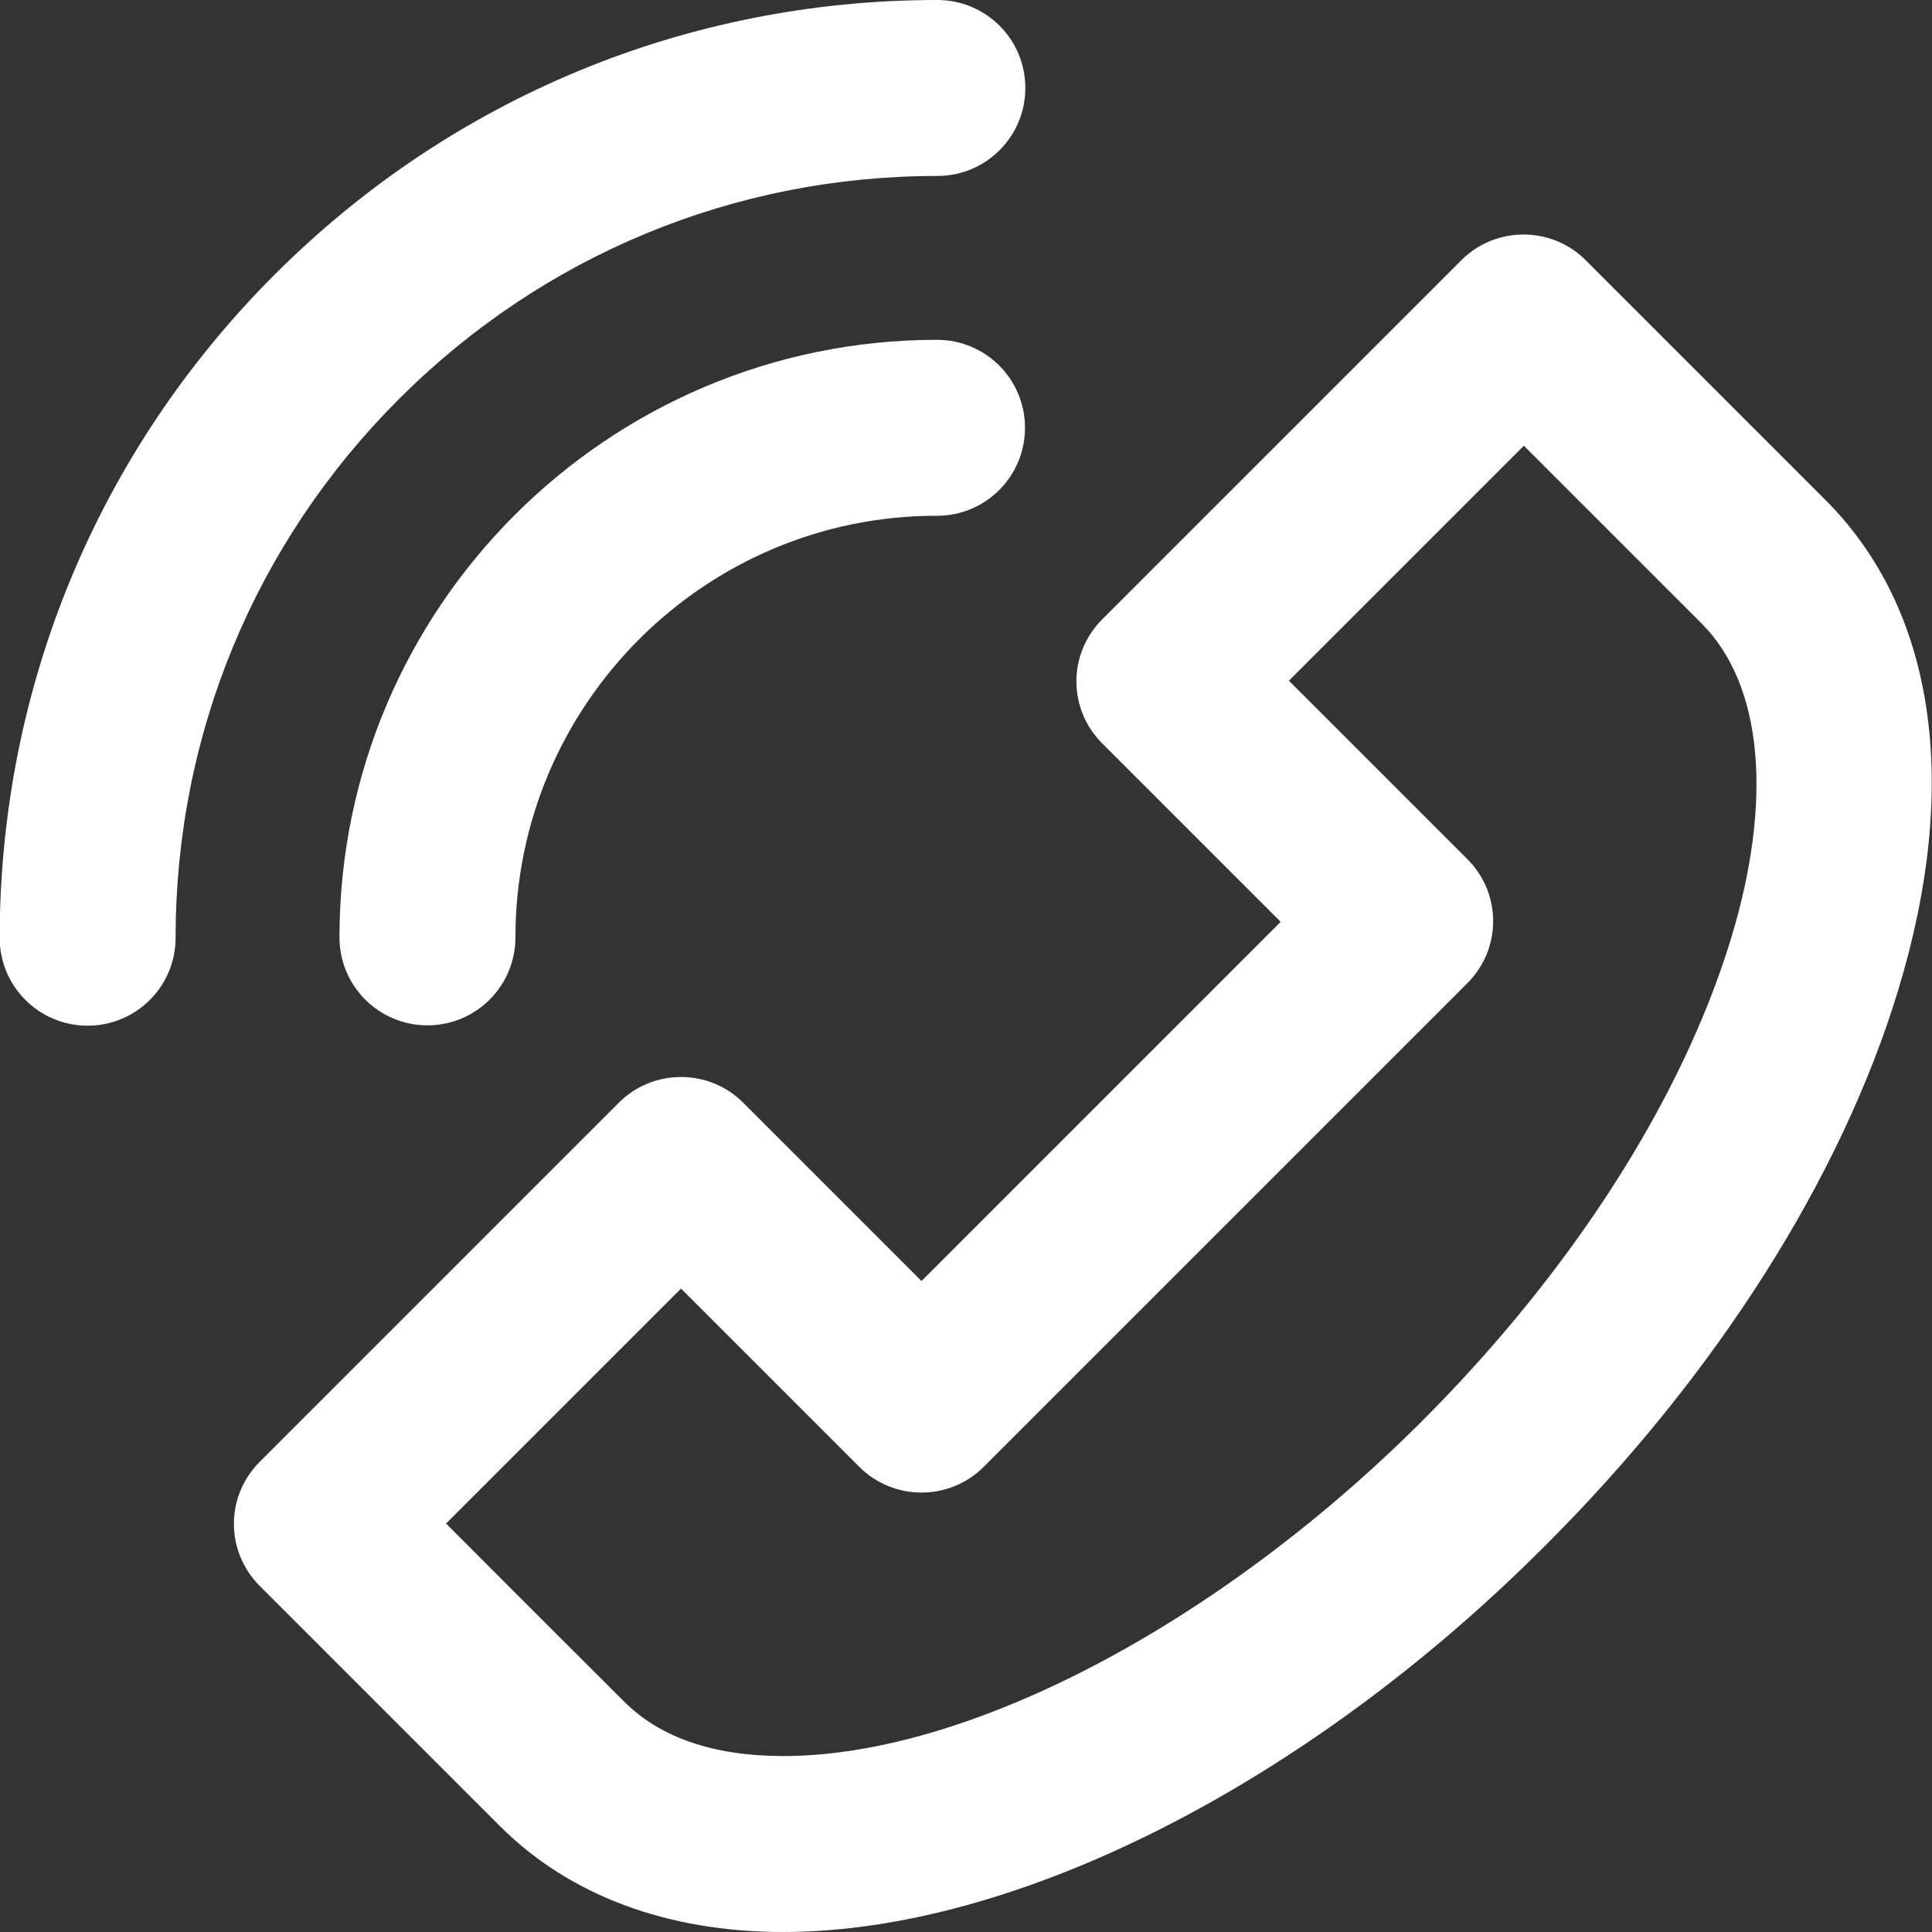
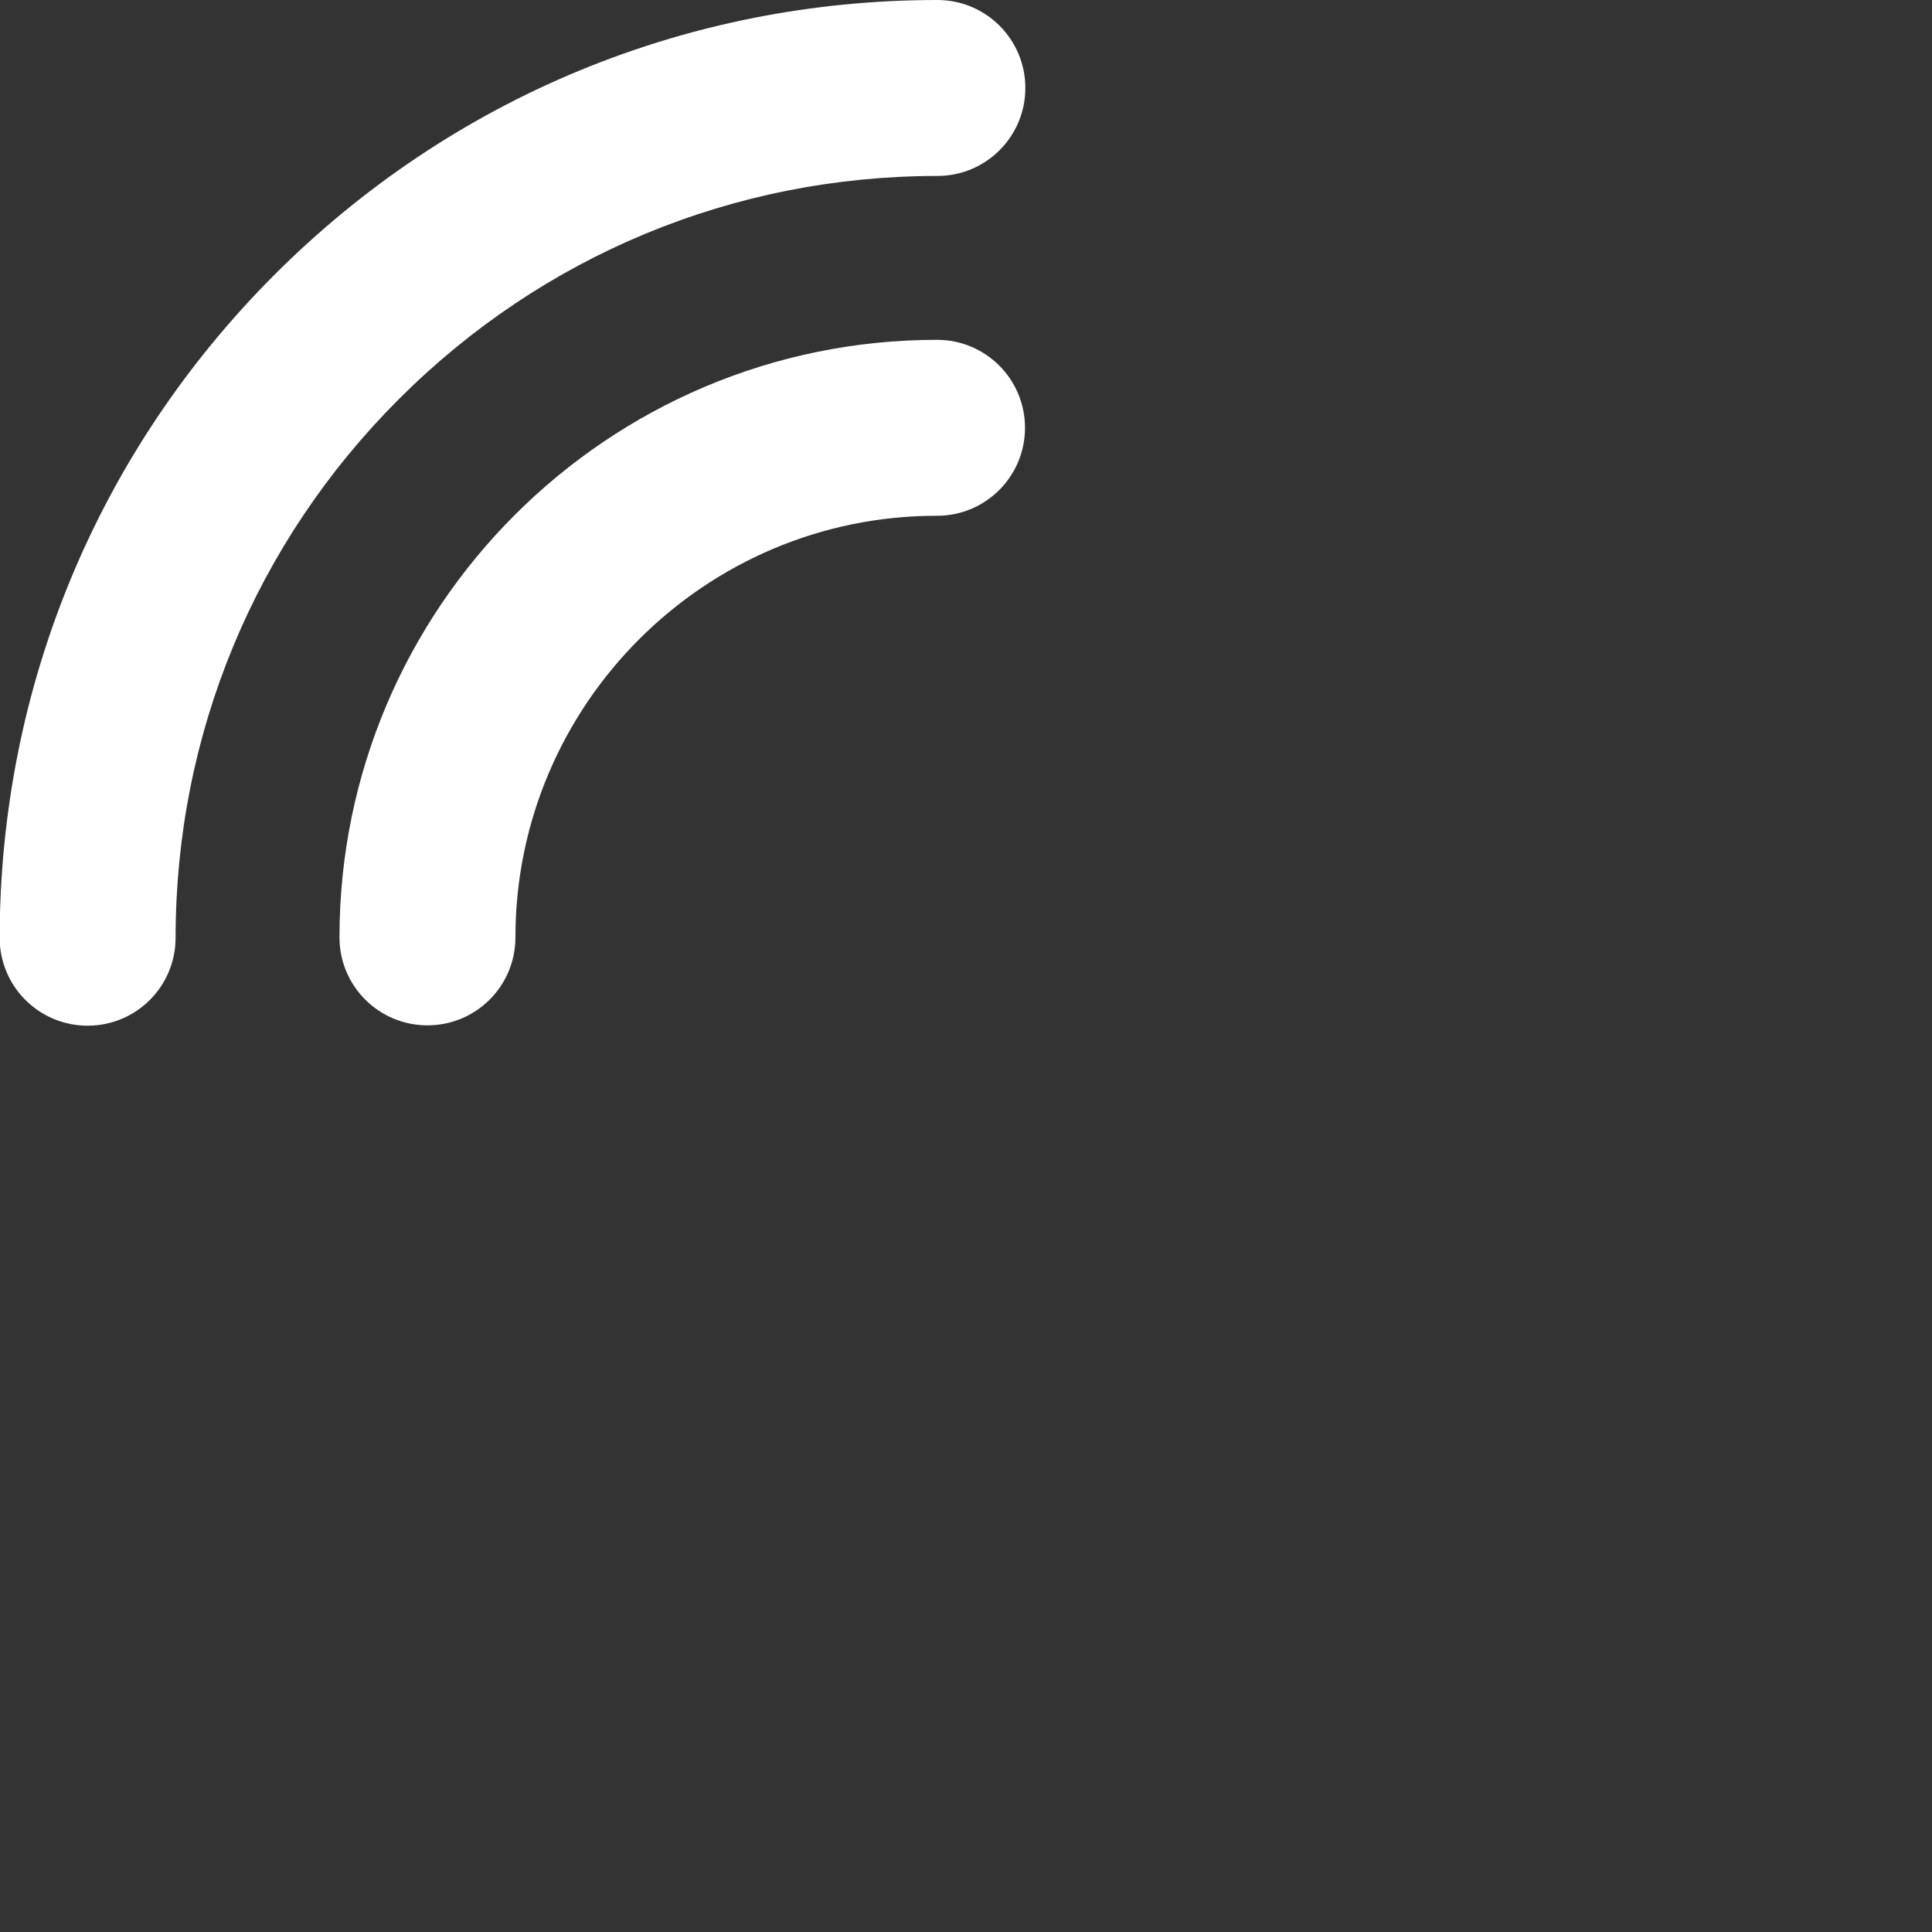
<svg xmlns="http://www.w3.org/2000/svg" version="1.1" id="Layer_1" x="0px" y="0px" viewBox="-25 117 560 560" style="enable-background:new -25 117 560 560;" xml:space="preserve">
  <rect x="-25" y="117" width="560" height="560" fill="#333333" stroke="none" />
  <style type="text/css">
	.st0{fill:#FFFFFF;}
</style>
  <g id="XMLID_1_">
-     <path id="XMLID_452_" class="st0" d="M154.4,436.6c9.9-9.9,26.1-9.9,36,0l51.7,51.7l104.1-104.1l-51.7-51.7   c-4.8-4.8-7.5-11.2-7.5-18c0-6.8,2.7-13.2,7.5-18l104.1-104.1c9.9-9.9,26.1-9.9,36,0l69.5,69.5c31.8,31.8,39.3,82.3,21.1,142.1   c-16.5,54.4-52.8,111.6-102.3,161C354,634.1,269.3,677,202,677c-33.6,0-62-10.6-82.1-30.7c-1-1-69.6-69.6-69.6-69.6   c-4.8-4.8-7.5-11.2-7.5-18c0-6.8,2.7-13.2,7.5-18L154.4,436.6z M155.9,610.2c10.5,10.5,26,15.8,46.2,15.8c53.4,0,126-38.1,185-97   c43.6-43.6,75.4-93.3,89.6-139.8c12.3-40.4,9.2-73.7-8.4-91.4l-51.6-51.6l-68.1,68.1l51.7,51.7c4.8,4.8,7.5,11.2,7.5,18   c0,6.8-2.7,13.2-7.5,18L260.1,542.2c-9.9,9.9-26.1,9.9-36,0l-51.7-51.7l-68.1,68.1C124.7,579.1,155.2,609.5,155.9,610.2z" />
    <path id="XMLID_455_" class="st0" d="M54.6,196.6c51.3-51.3,119.6-79.6,192.1-79.6c14.1,0,25.5,11.4,25.5,25.5   s-11.4,25.5-25.5,25.5c-59,0-114.4,23-156.1,64.7c-41.7,41.7-64.7,97.2-64.7,156.1c0,14.1-11.4,25.5-25.5,25.5   c-14.1,0-25.5-11.4-25.5-25.5C-25,316.2,3.3,247.9,54.6,196.6z" />
    <path id="XMLID_458_" class="st0" d="M124.4,388.7c0,14.1-11.4,25.5-25.5,25.5s-25.5-11.4-25.5-25.5c0-95.5,77.7-173.2,173.2-173.2   c14.1,0,25.5,11.4,25.5,25.5s-11.4,25.5-25.5,25.5C179.3,266.4,124.4,321.3,124.4,388.7z" />
  </g>
</svg>